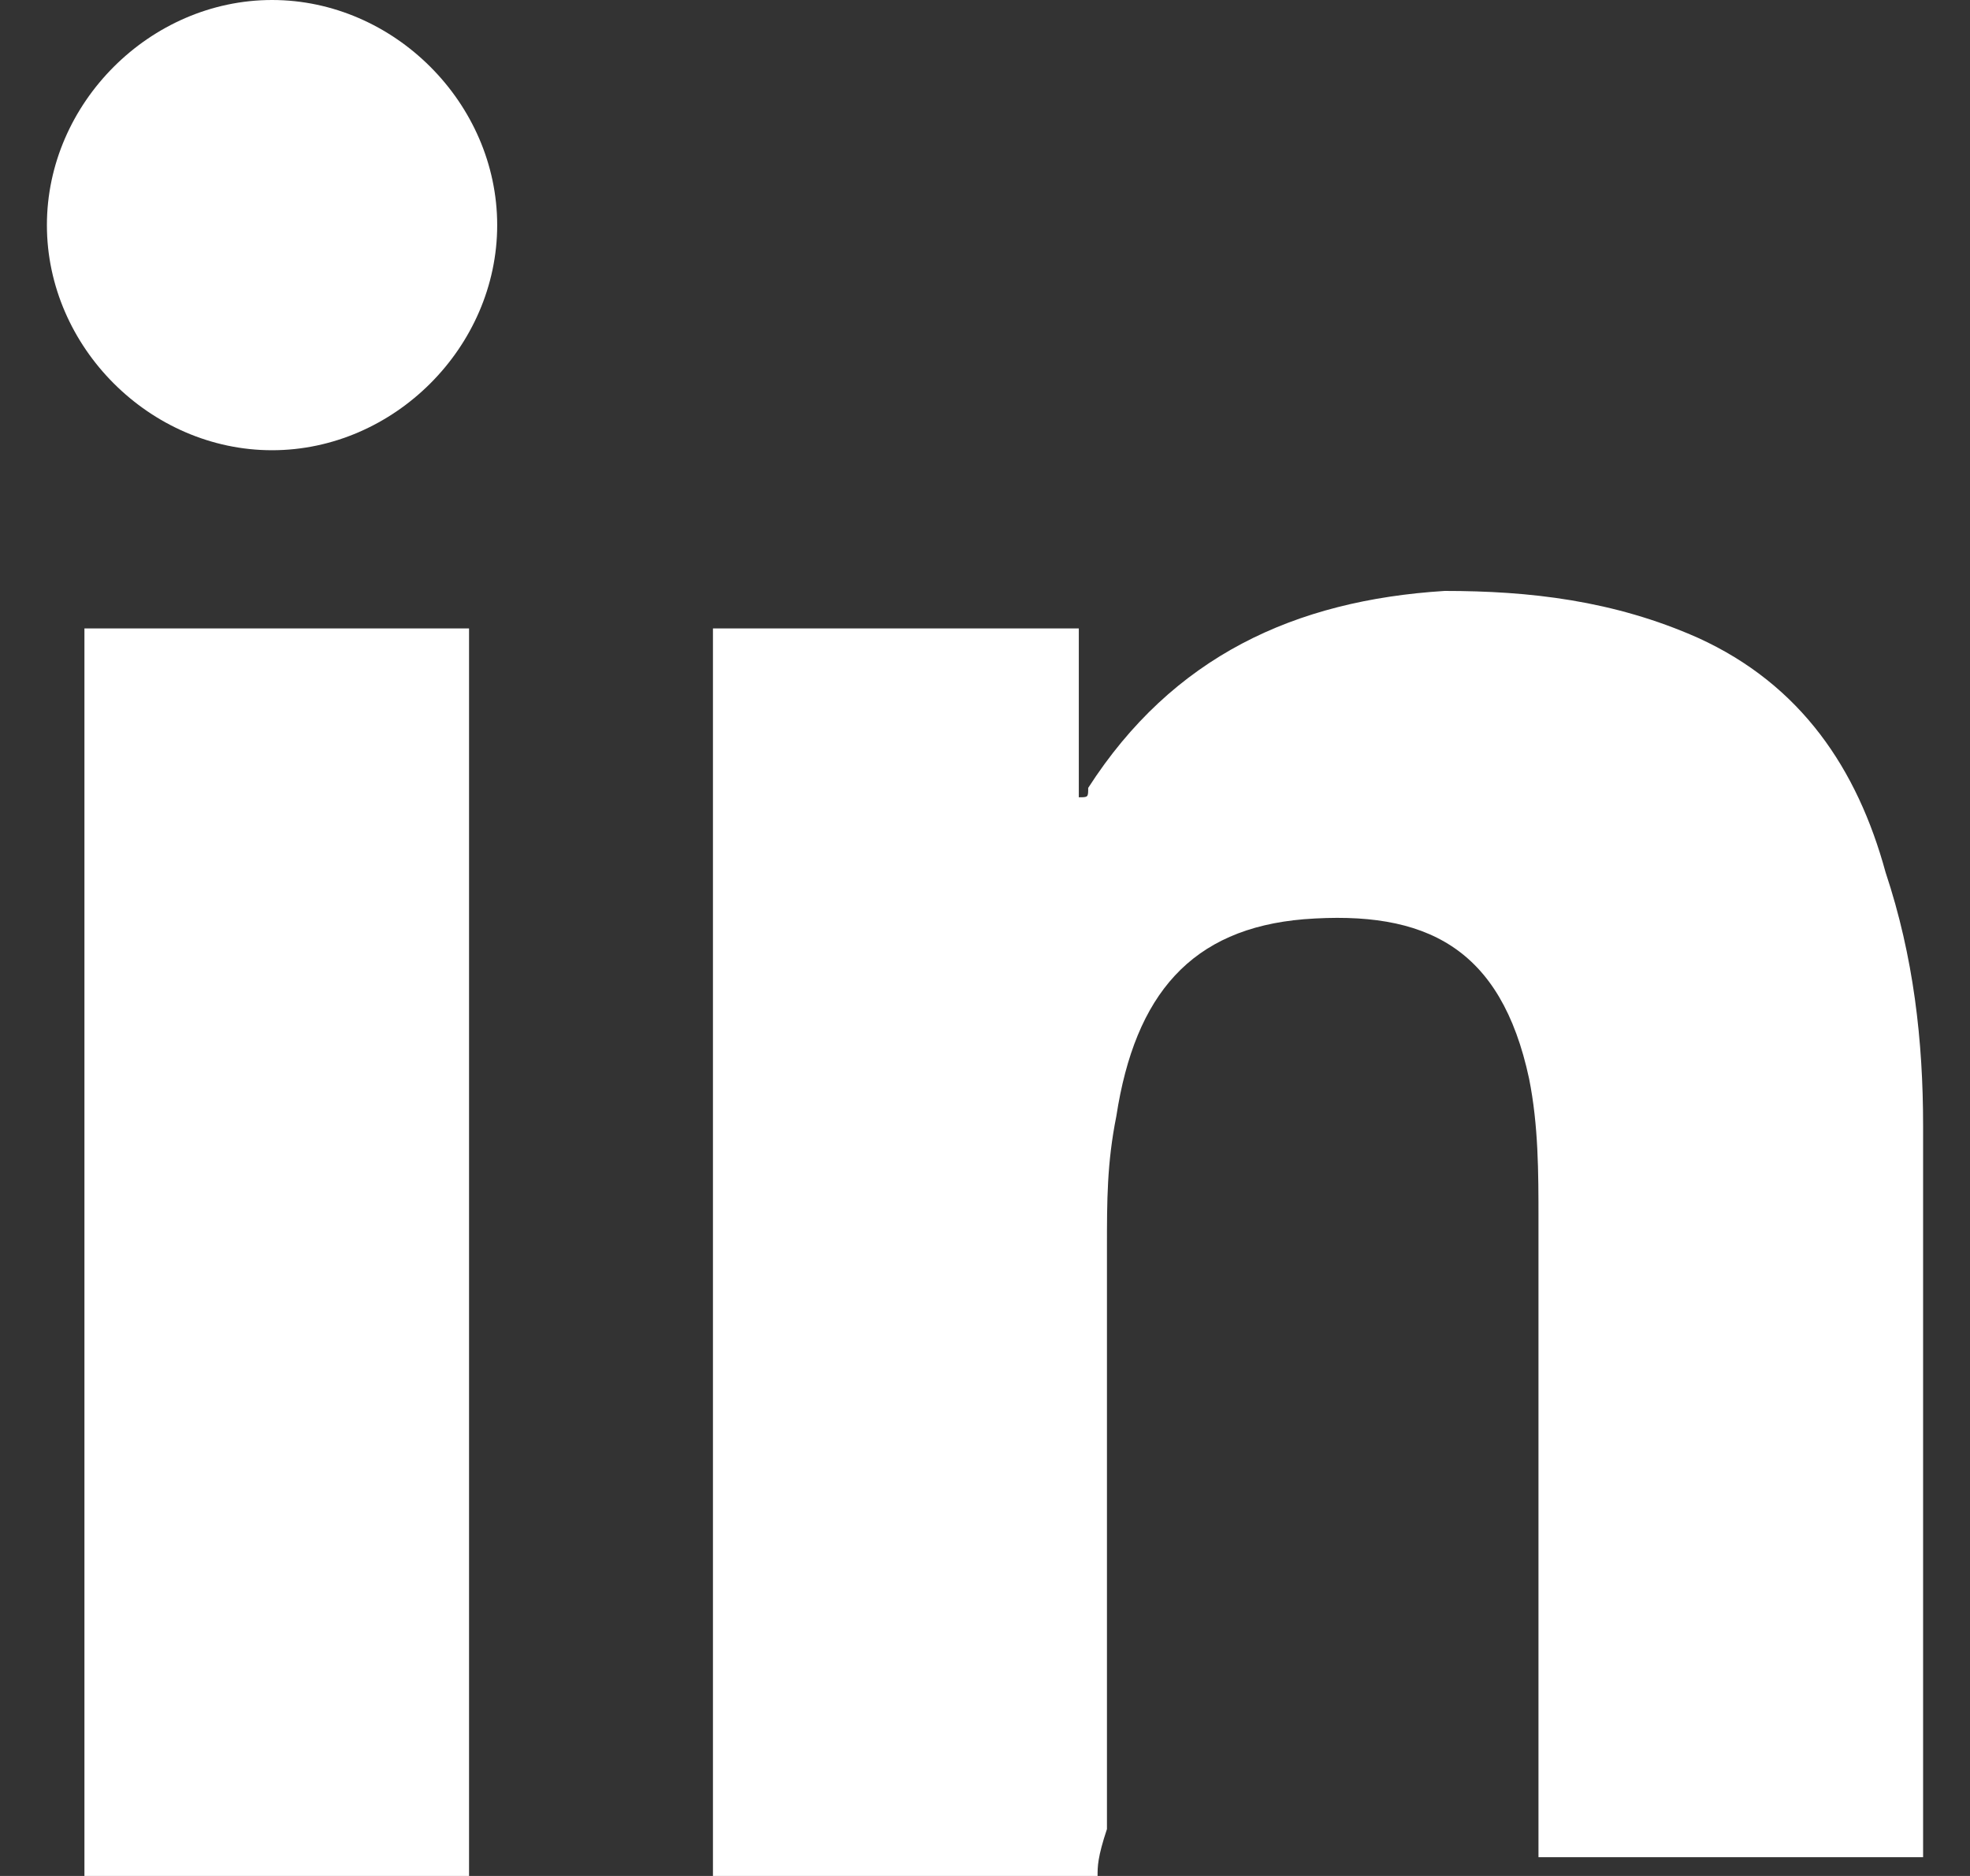
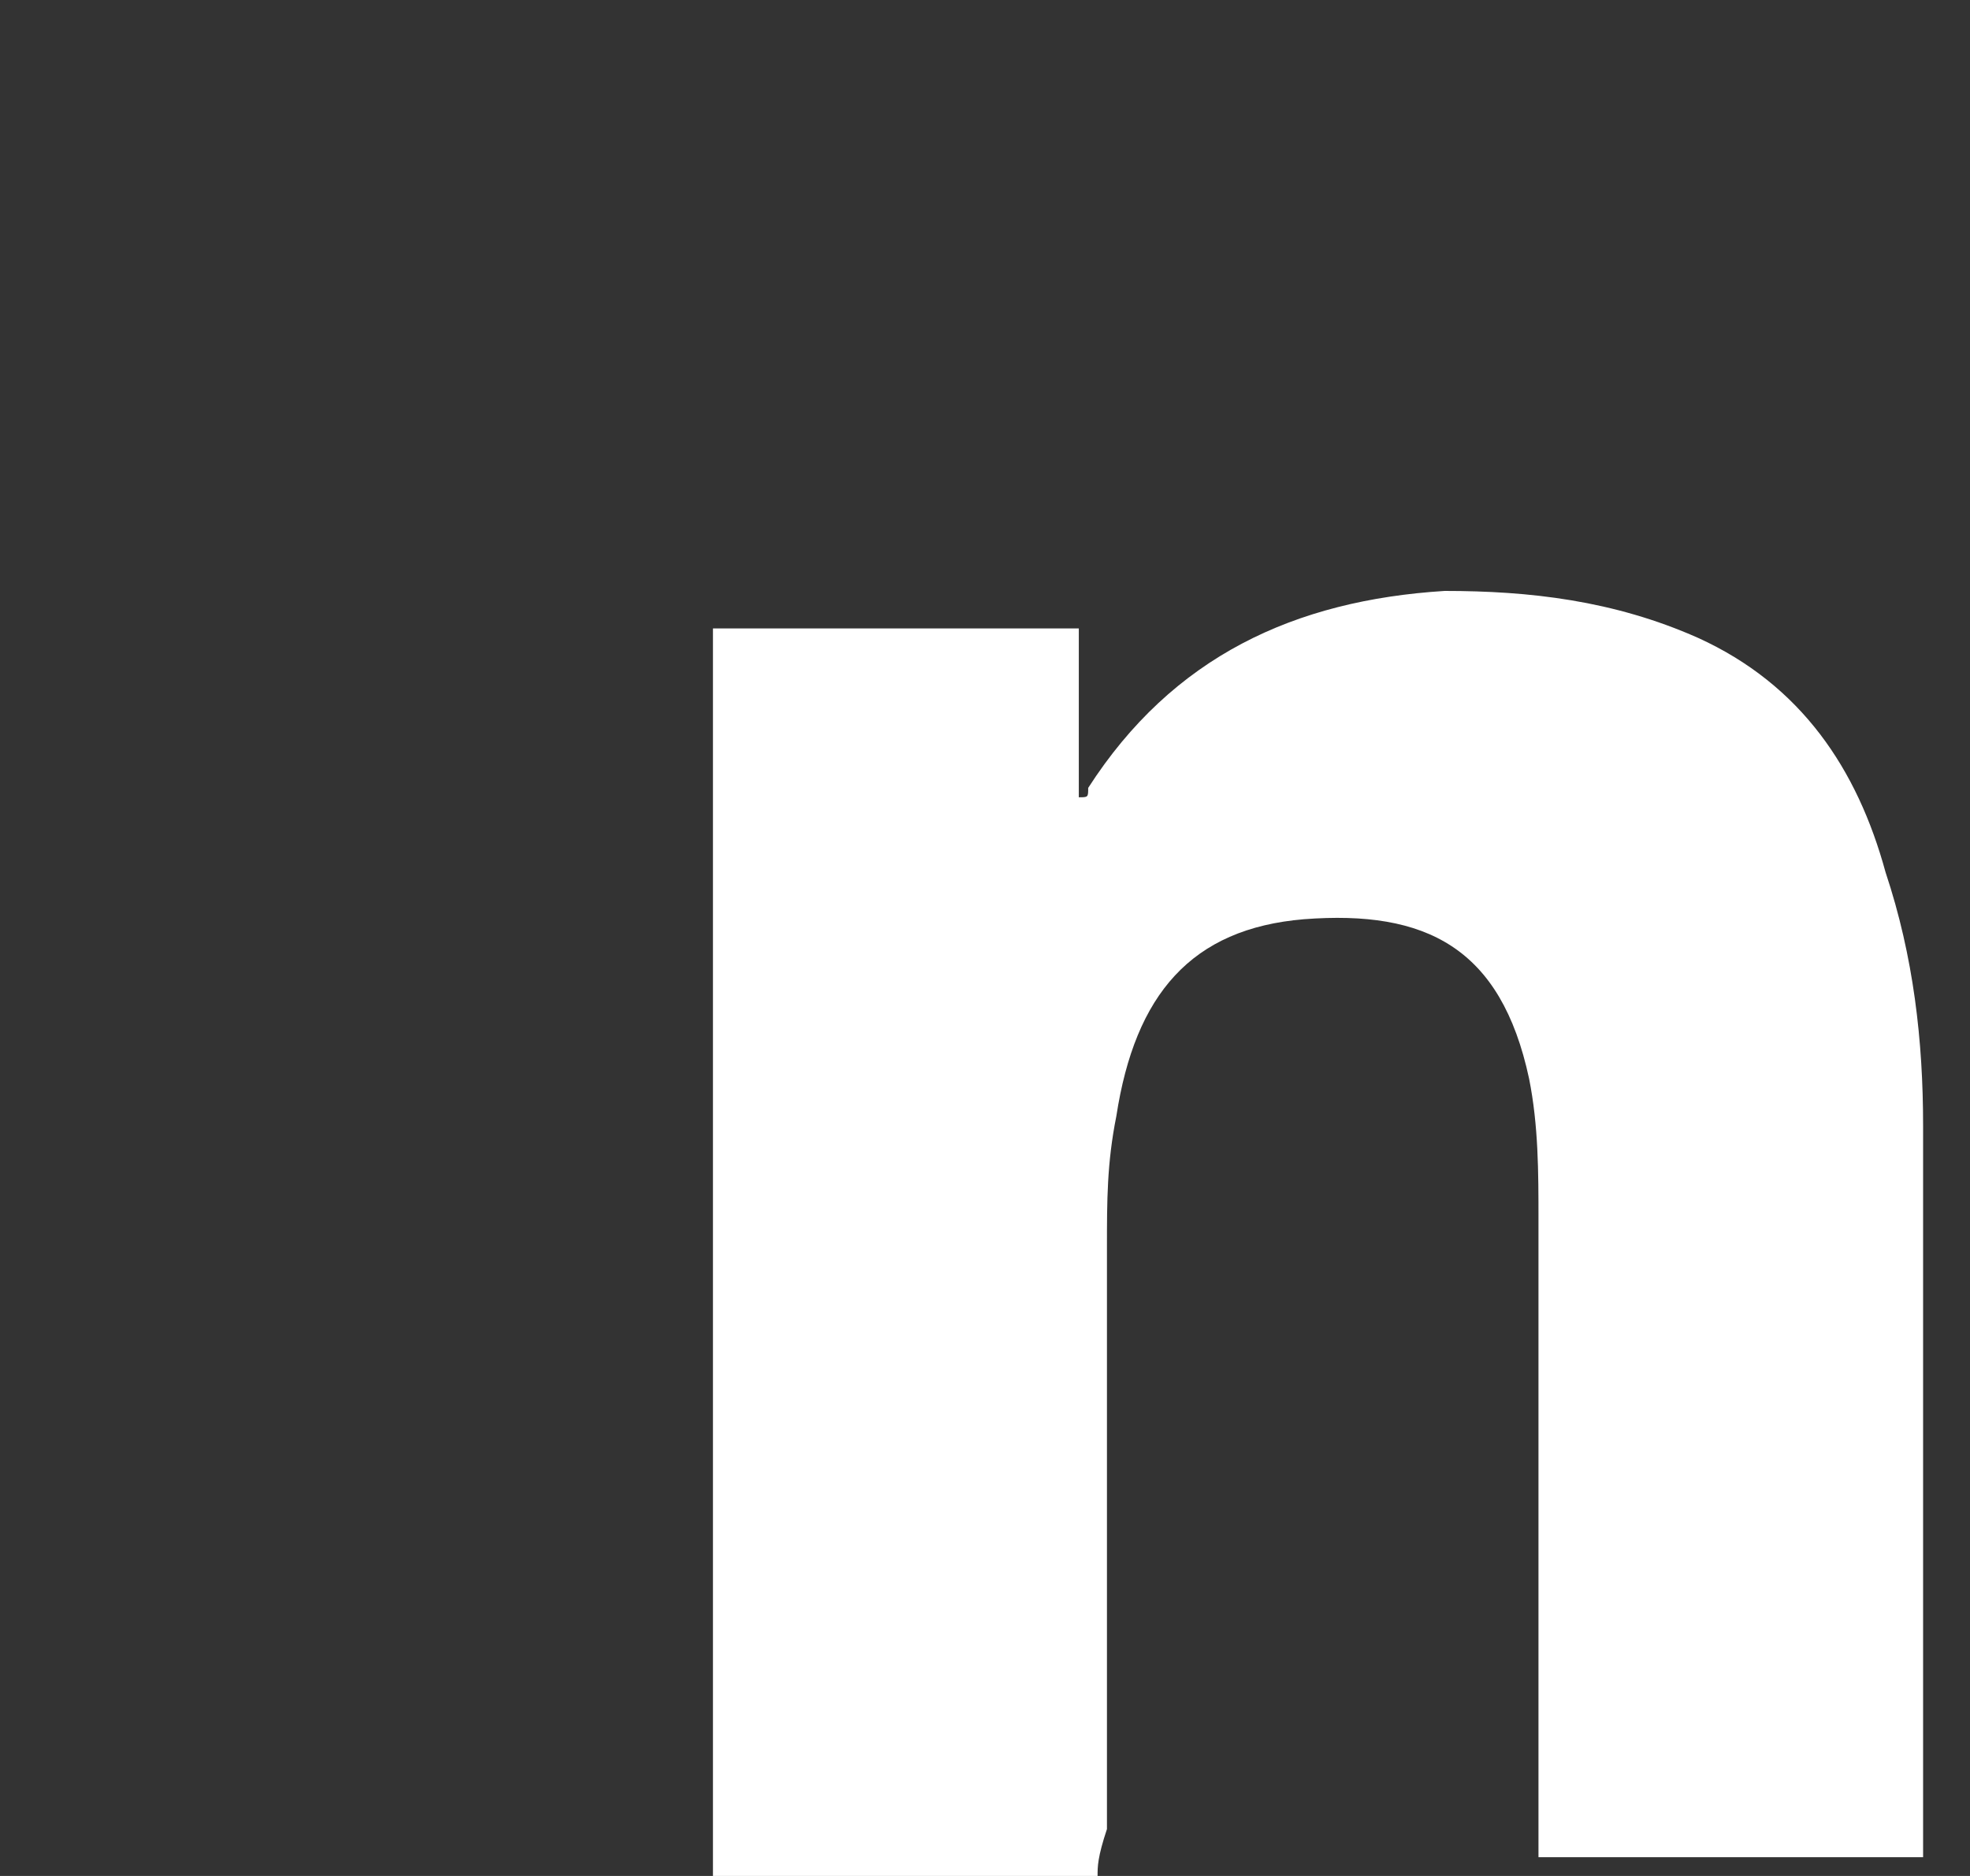
<svg xmlns="http://www.w3.org/2000/svg" version="1.1" id="Untitled-P_x25_E1gina_x25_201" x="0px" y="0px" viewBox="0 0 21 20" style="enable-background:new 0 0 21 20;" xml:space="preserve">
  <rect x="0" y="0" width="21" height="20" fill="#333333" stroke="none" />
  <style type="text/css">
	.st0{fill:none;}
	.st1{fill:#FFFFFF;}
</style>
  <path class="st0" d="z" />
-   <path class="st0" d="z" />
  <g>
    <path class="st1" d="M11.7,20c-1.4,0-2.7,0-4.1,0c0-4.4,0-8.9,0-13.3c1.3,0,2.6,0,3.9,0c0,0.6,0,1.2,0,1.8c0.1,0,0.1,0,0.1-0.1   c0.9-1.4,2.2-2,3.8-2.1c0.9,0,1.8,0.1,2.7,0.5c1.1,0.5,1.7,1.4,2,2.5c0.3,0.9,0.4,1.8,0.4,2.7c0,2.6,0,5.1,0,7.7c0,0,0,0.1,0,0.1   c-1.4,0-2.7,0-4.1,0c0-0.1,0-0.2,0-0.3c0-2.2,0-4.4,0-6.5c0-0.5,0-1-0.1-1.5c-0.3-1.4-1.1-1.8-2.4-1.7c-1.2,0.1-1.8,0.8-2,2.1   c-0.1,0.5-0.1,0.9-0.1,1.4c0,2.1,0,4.2,0,6.2C11.7,19.8,11.7,19.9,11.7,20z" />
-     <path class="st1" d="M0.9,6.7c1.4,0,2.7,0,4.1,0c0,4.4,0,8.9,0,13.3c-1.4,0-2.7,0-4.1,0C0.9,15.5,0.9,11.1,0.9,6.7z" />
-     <path class="st1" d="M5.3,2.4c0,1.3-1.1,2.4-2.4,2.4c-1.3,0-2.4-1.1-2.4-2.4C0.5,1.1,1.6,0,2.9,0C4.2,0,5.3,1.1,5.3,2.4z" />
  </g>
</svg>